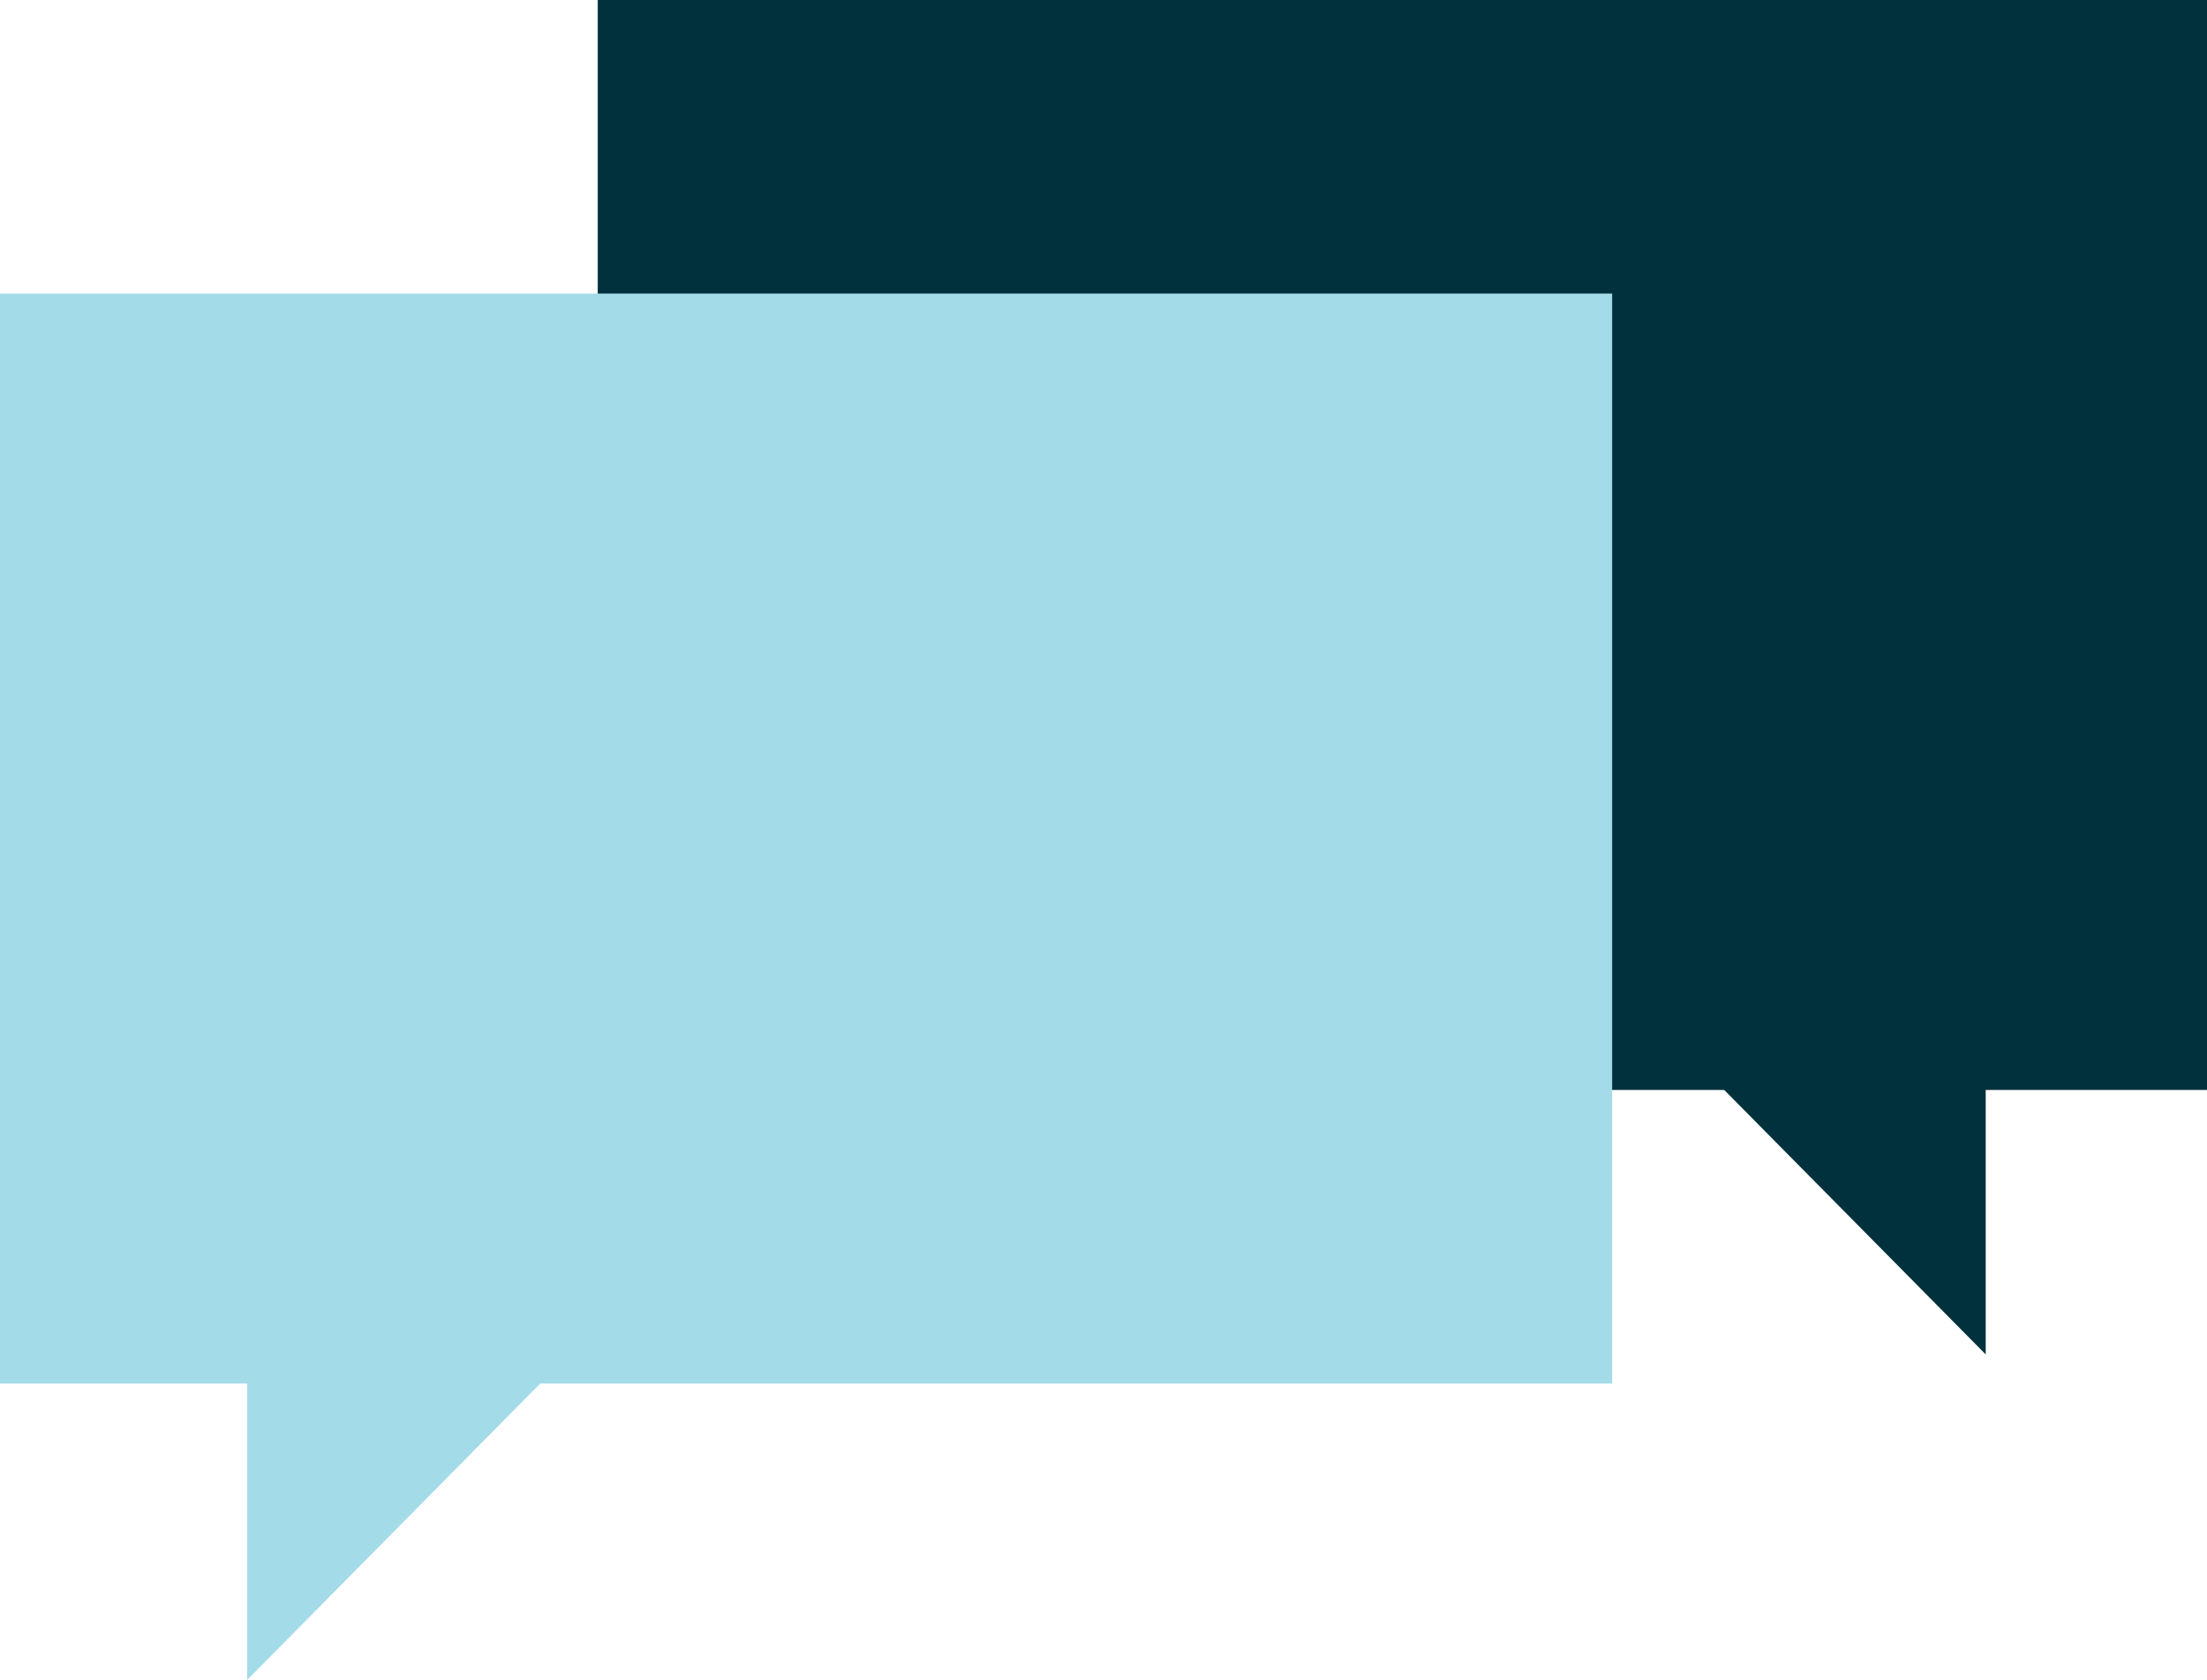
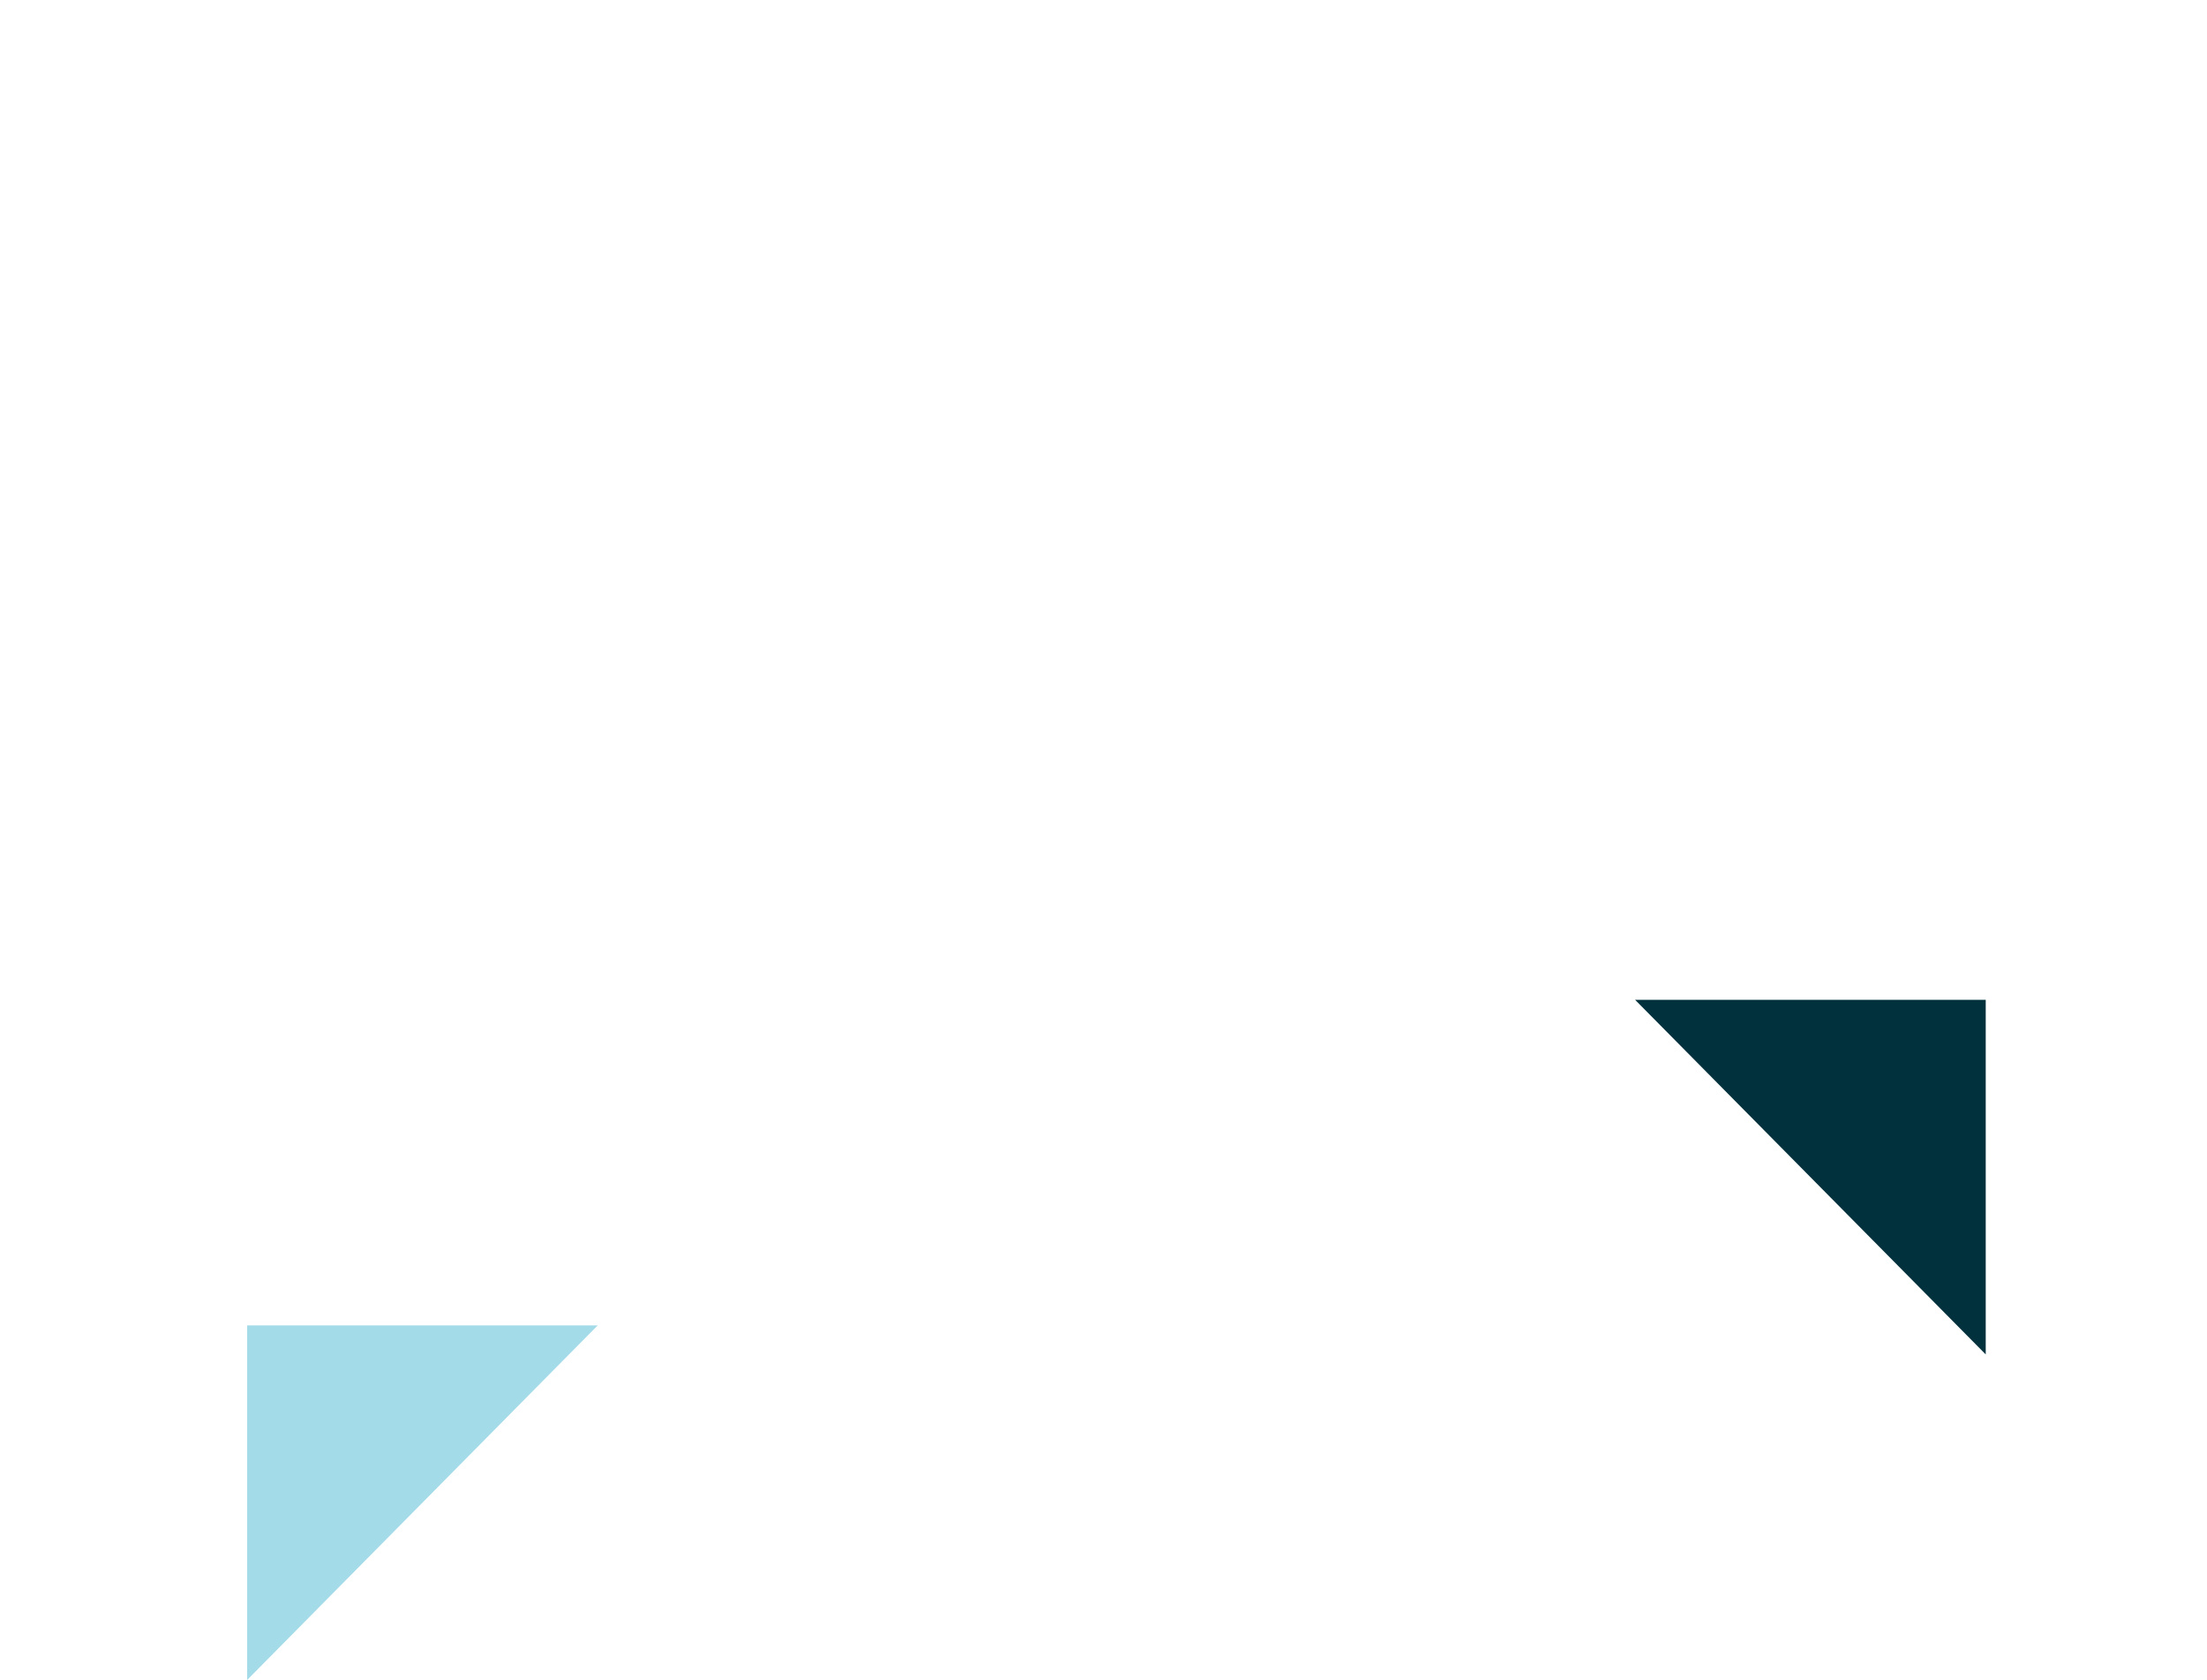
<svg xmlns="http://www.w3.org/2000/svg" width="134" height="102" viewBox="0 0 134 102" fill="none">
  <g clip-path="url(#clip0)">
-     <path d="M134.175 0H36.292V66.177H134.175V0Z" fill="#00313C" />
    <path d="M120.565 82.234V60.705H99.278L120.565 82.234Z" fill="#00313C" />
-     <path d="M97.883 17.824H0V84.001H97.883V17.824Z" fill="#A4DBE8" />
    <path d="M15.005 102V80.471H36.291L15.005 102Z" fill="#A4DBE8" />
  </g>
  <defs>
    <clipPath id="clip0">
      <rect width="134" height="102" fill="white" />
    </clipPath>
  </defs>
</svg>